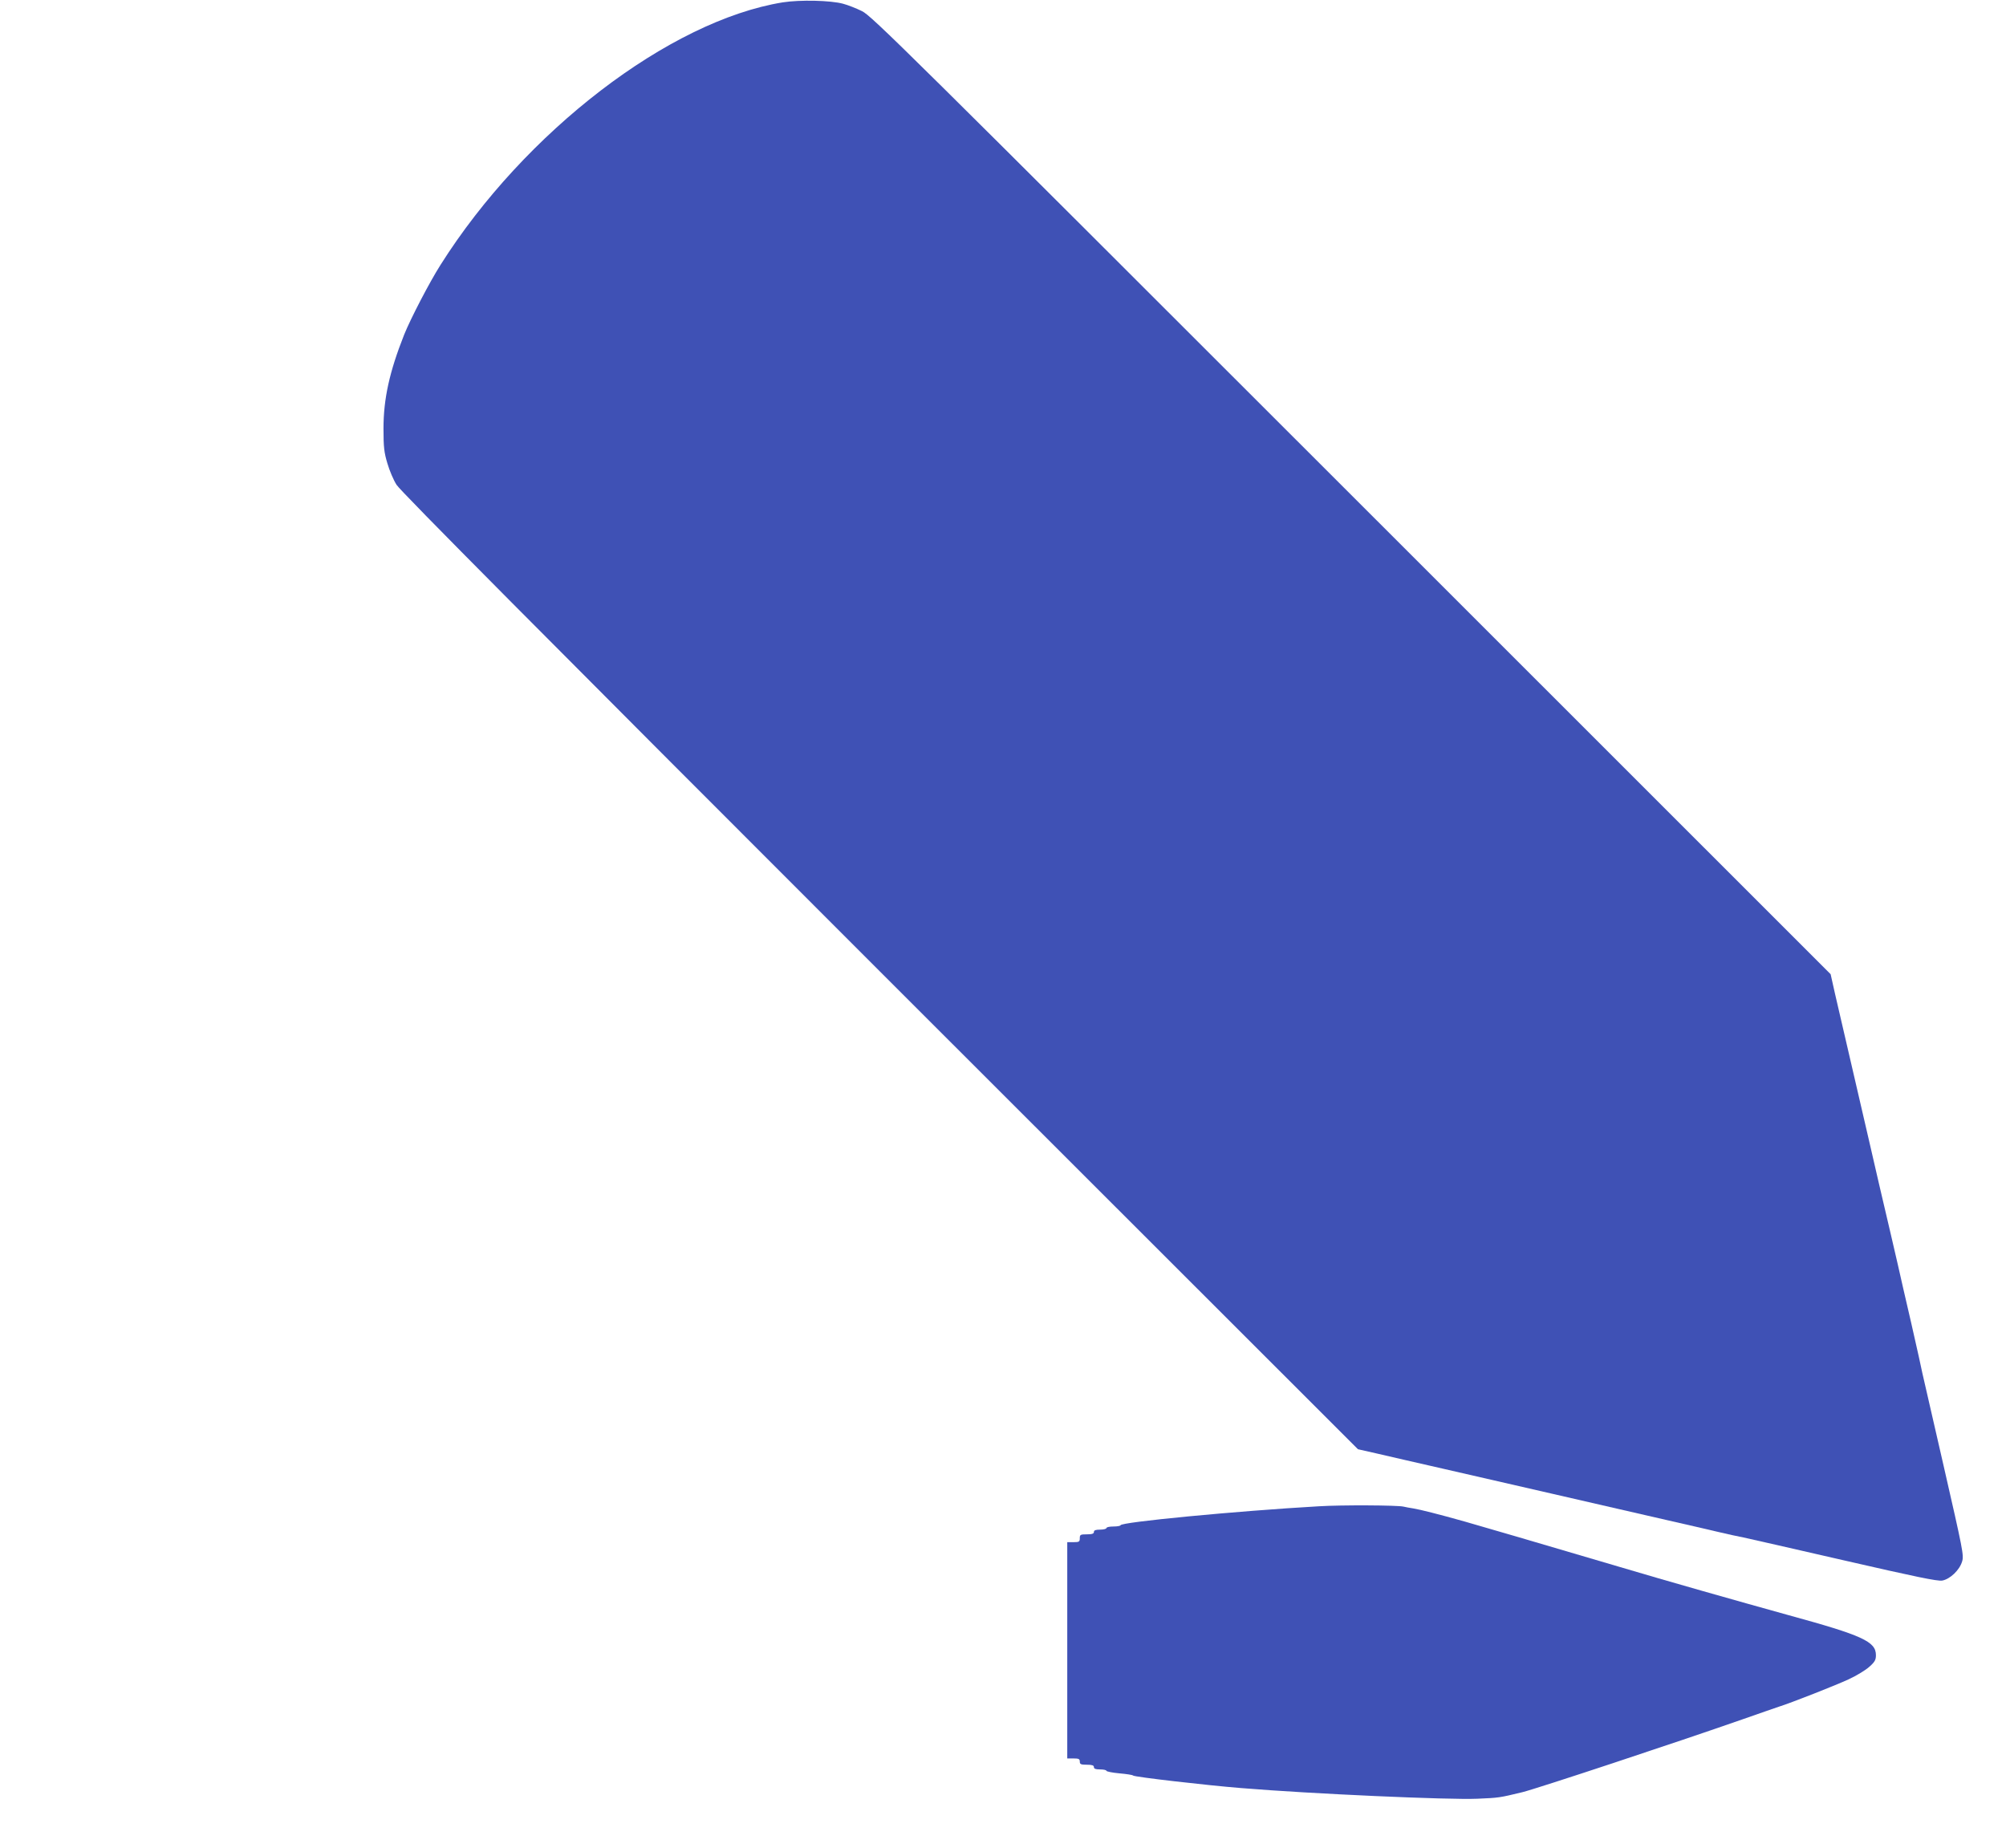
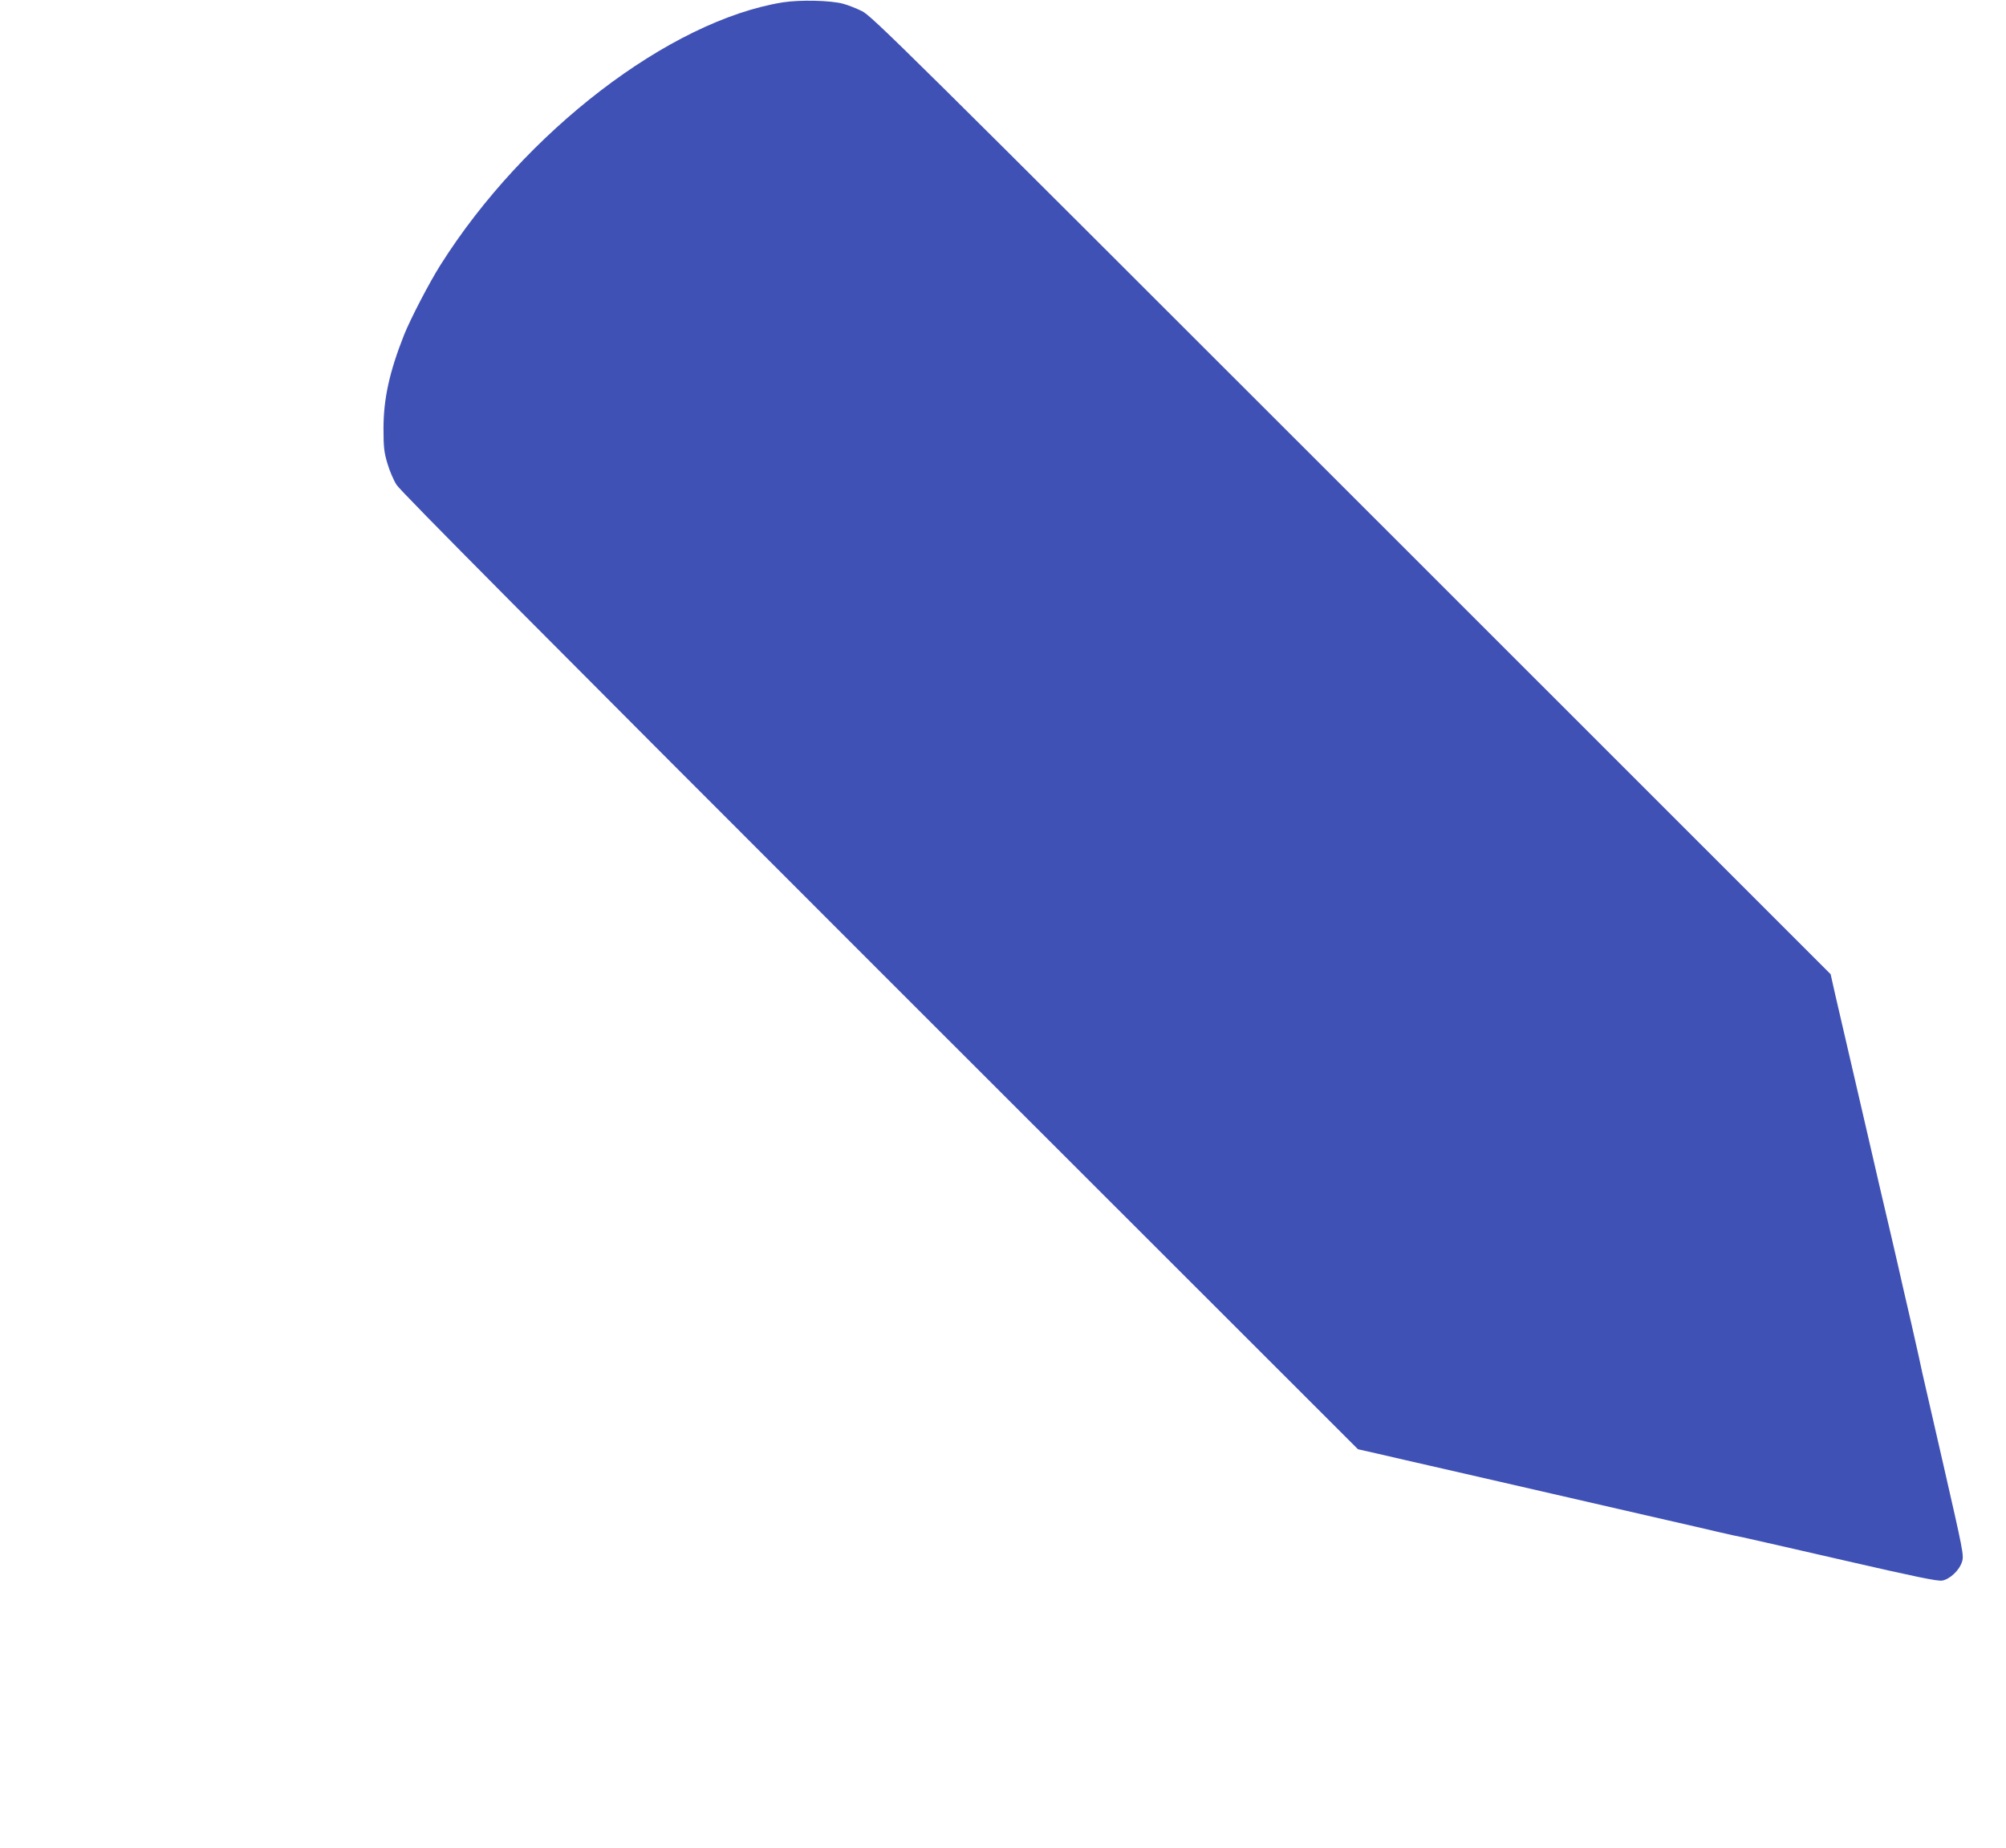
<svg xmlns="http://www.w3.org/2000/svg" version="1.0" width="1280pt" height="1179pt" viewBox="0 0 1280 1179" preserveAspectRatio="xMidYMid meet">
  <g transform="translate(0,1179) scale(0.1,-0.1)" fill="#3f51b5" stroke="none">
    <path d="M4995 11775 c-723 -117 -1648 -826 -2184 -1675 -70 -110 -191 -343 -232 -445 -94 -237 -132 -410 -132 -600 0 -119 4 -152 25 -222 13 -45 39 -106 58 -136 23 -39 921 -942 3084 -3105 l3051 -3049 115 -26 c63 -15 261 -60 440 -101 179 -41 485 -111 680 -156 195 -45 391 -90 435 -100 44 -10 181 -42 305 -70 124 -28 270 -62 325 -75 55 -13 127 -29 160 -35 33 -7 323 -73 645 -147 453 -104 593 -133 623 -128 50 9 111 67 127 122 12 39 5 72 -118 610 -72 312 -133 579 -136 593 -2 14 -34 156 -70 315 -37 160 -76 328 -86 375 -11 47 -31 132 -44 190 -47 200 -109 465 -136 585 -15 66 -65 280 -110 475 -45 195 -95 411 -111 479 l-28 125 -3058 3057 c-2855 2854 -3062 3059 -3123 3088 -36 18 -90 39 -120 47 -80 22 -276 26 -385 9z" />
-     <path d="M8415 2179 c-525 -30 -1265 -101 -1265 -121 0 -4 -20 -8 -45 -8 -25 0 -45 -4 -45 -10 0 -5 -18 -10 -40 -10 -29 0 -40 -4 -40 -15 0 -11 -12 -15 -45 -15 -41 0 -45 -2 -45 -25 0 -22 -4 -25 -40 -25 l-40 0 0 -690 0 -690 40 0 c33 0 40 -3 40 -20 0 -17 7 -20 45 -20 33 0 45 -4 45 -15 0 -11 11 -15 40 -15 22 0 40 -4 40 -9 0 -4 37 -12 82 -16 46 -4 85 -10 88 -14 6 -9 476 -63 690 -80 449 -37 1326 -76 1507 -68 138 6 139 6 288 42 96 24 973 314 1405 465 113 40 216 75 230 80 72 22 367 138 446 175 50 23 109 59 132 80 35 31 42 44 42 74 0 87 -85 126 -560 256 -321 89 -780 219 -1075 307 -477 141 -918 270 -990 290 -167 47 -283 76 -325 83 -25 4 -54 9 -65 12 -40 9 -394 11 -540 2z" />
  </g>
</svg>